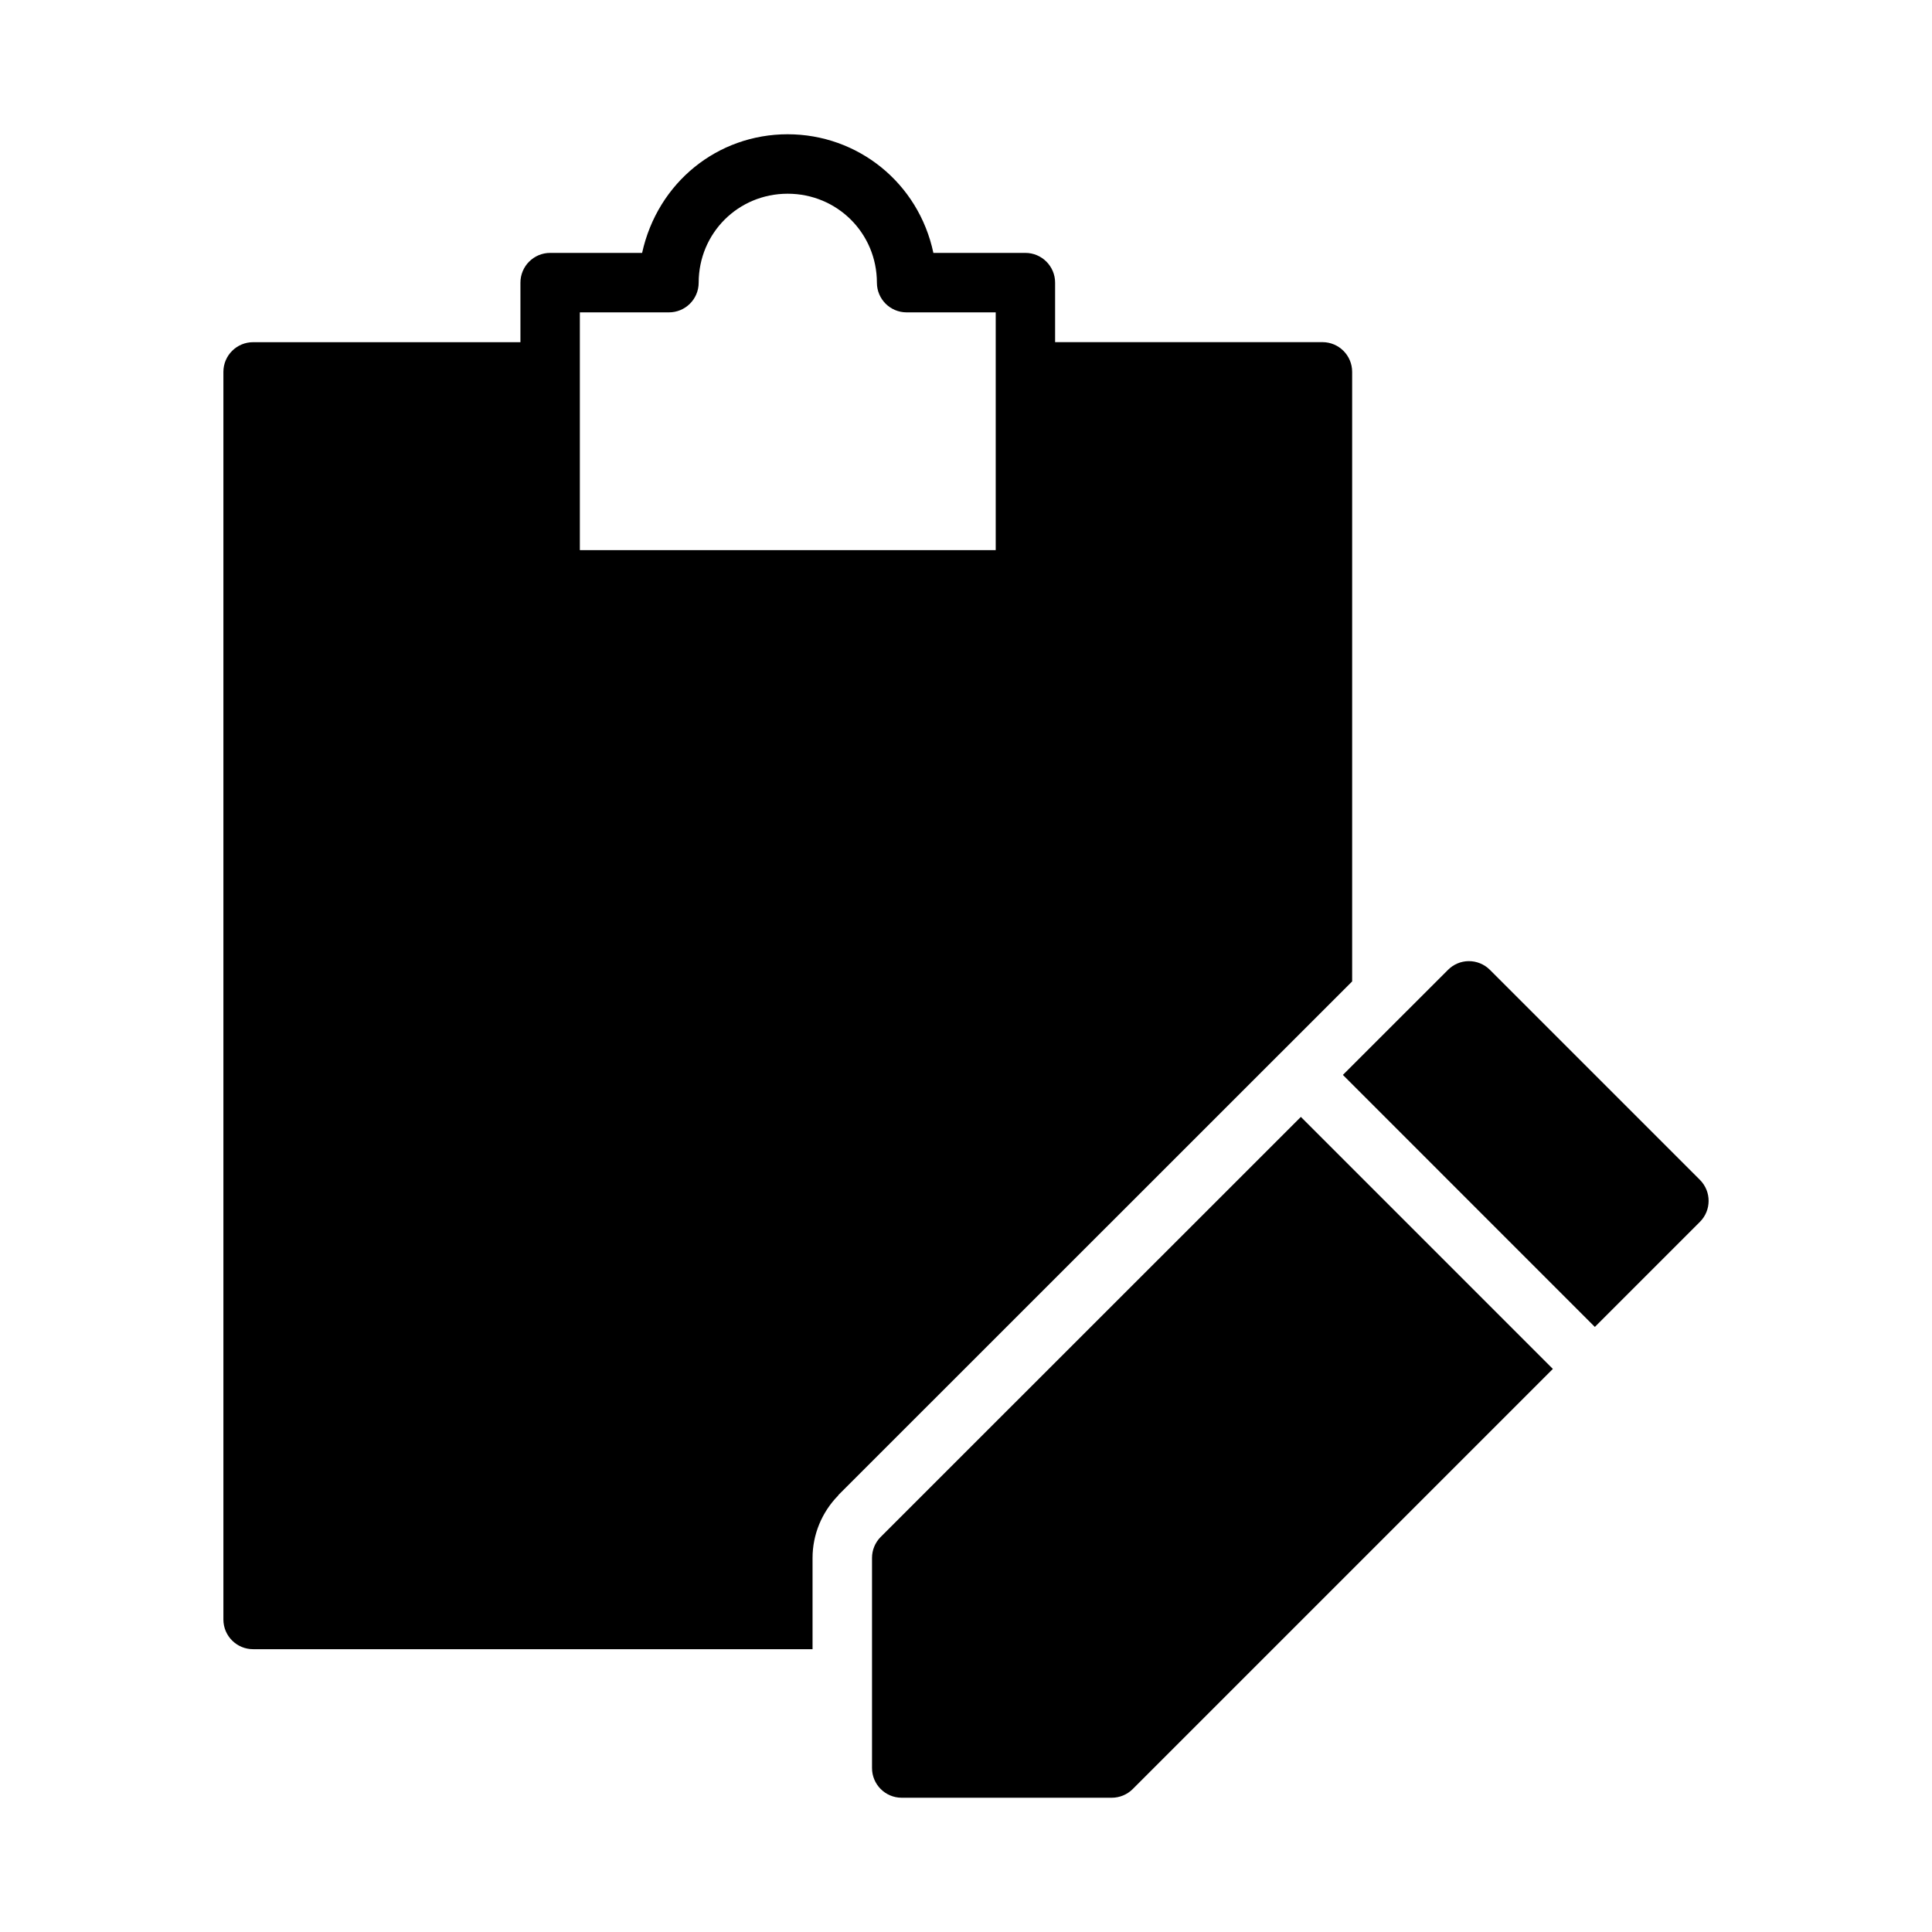
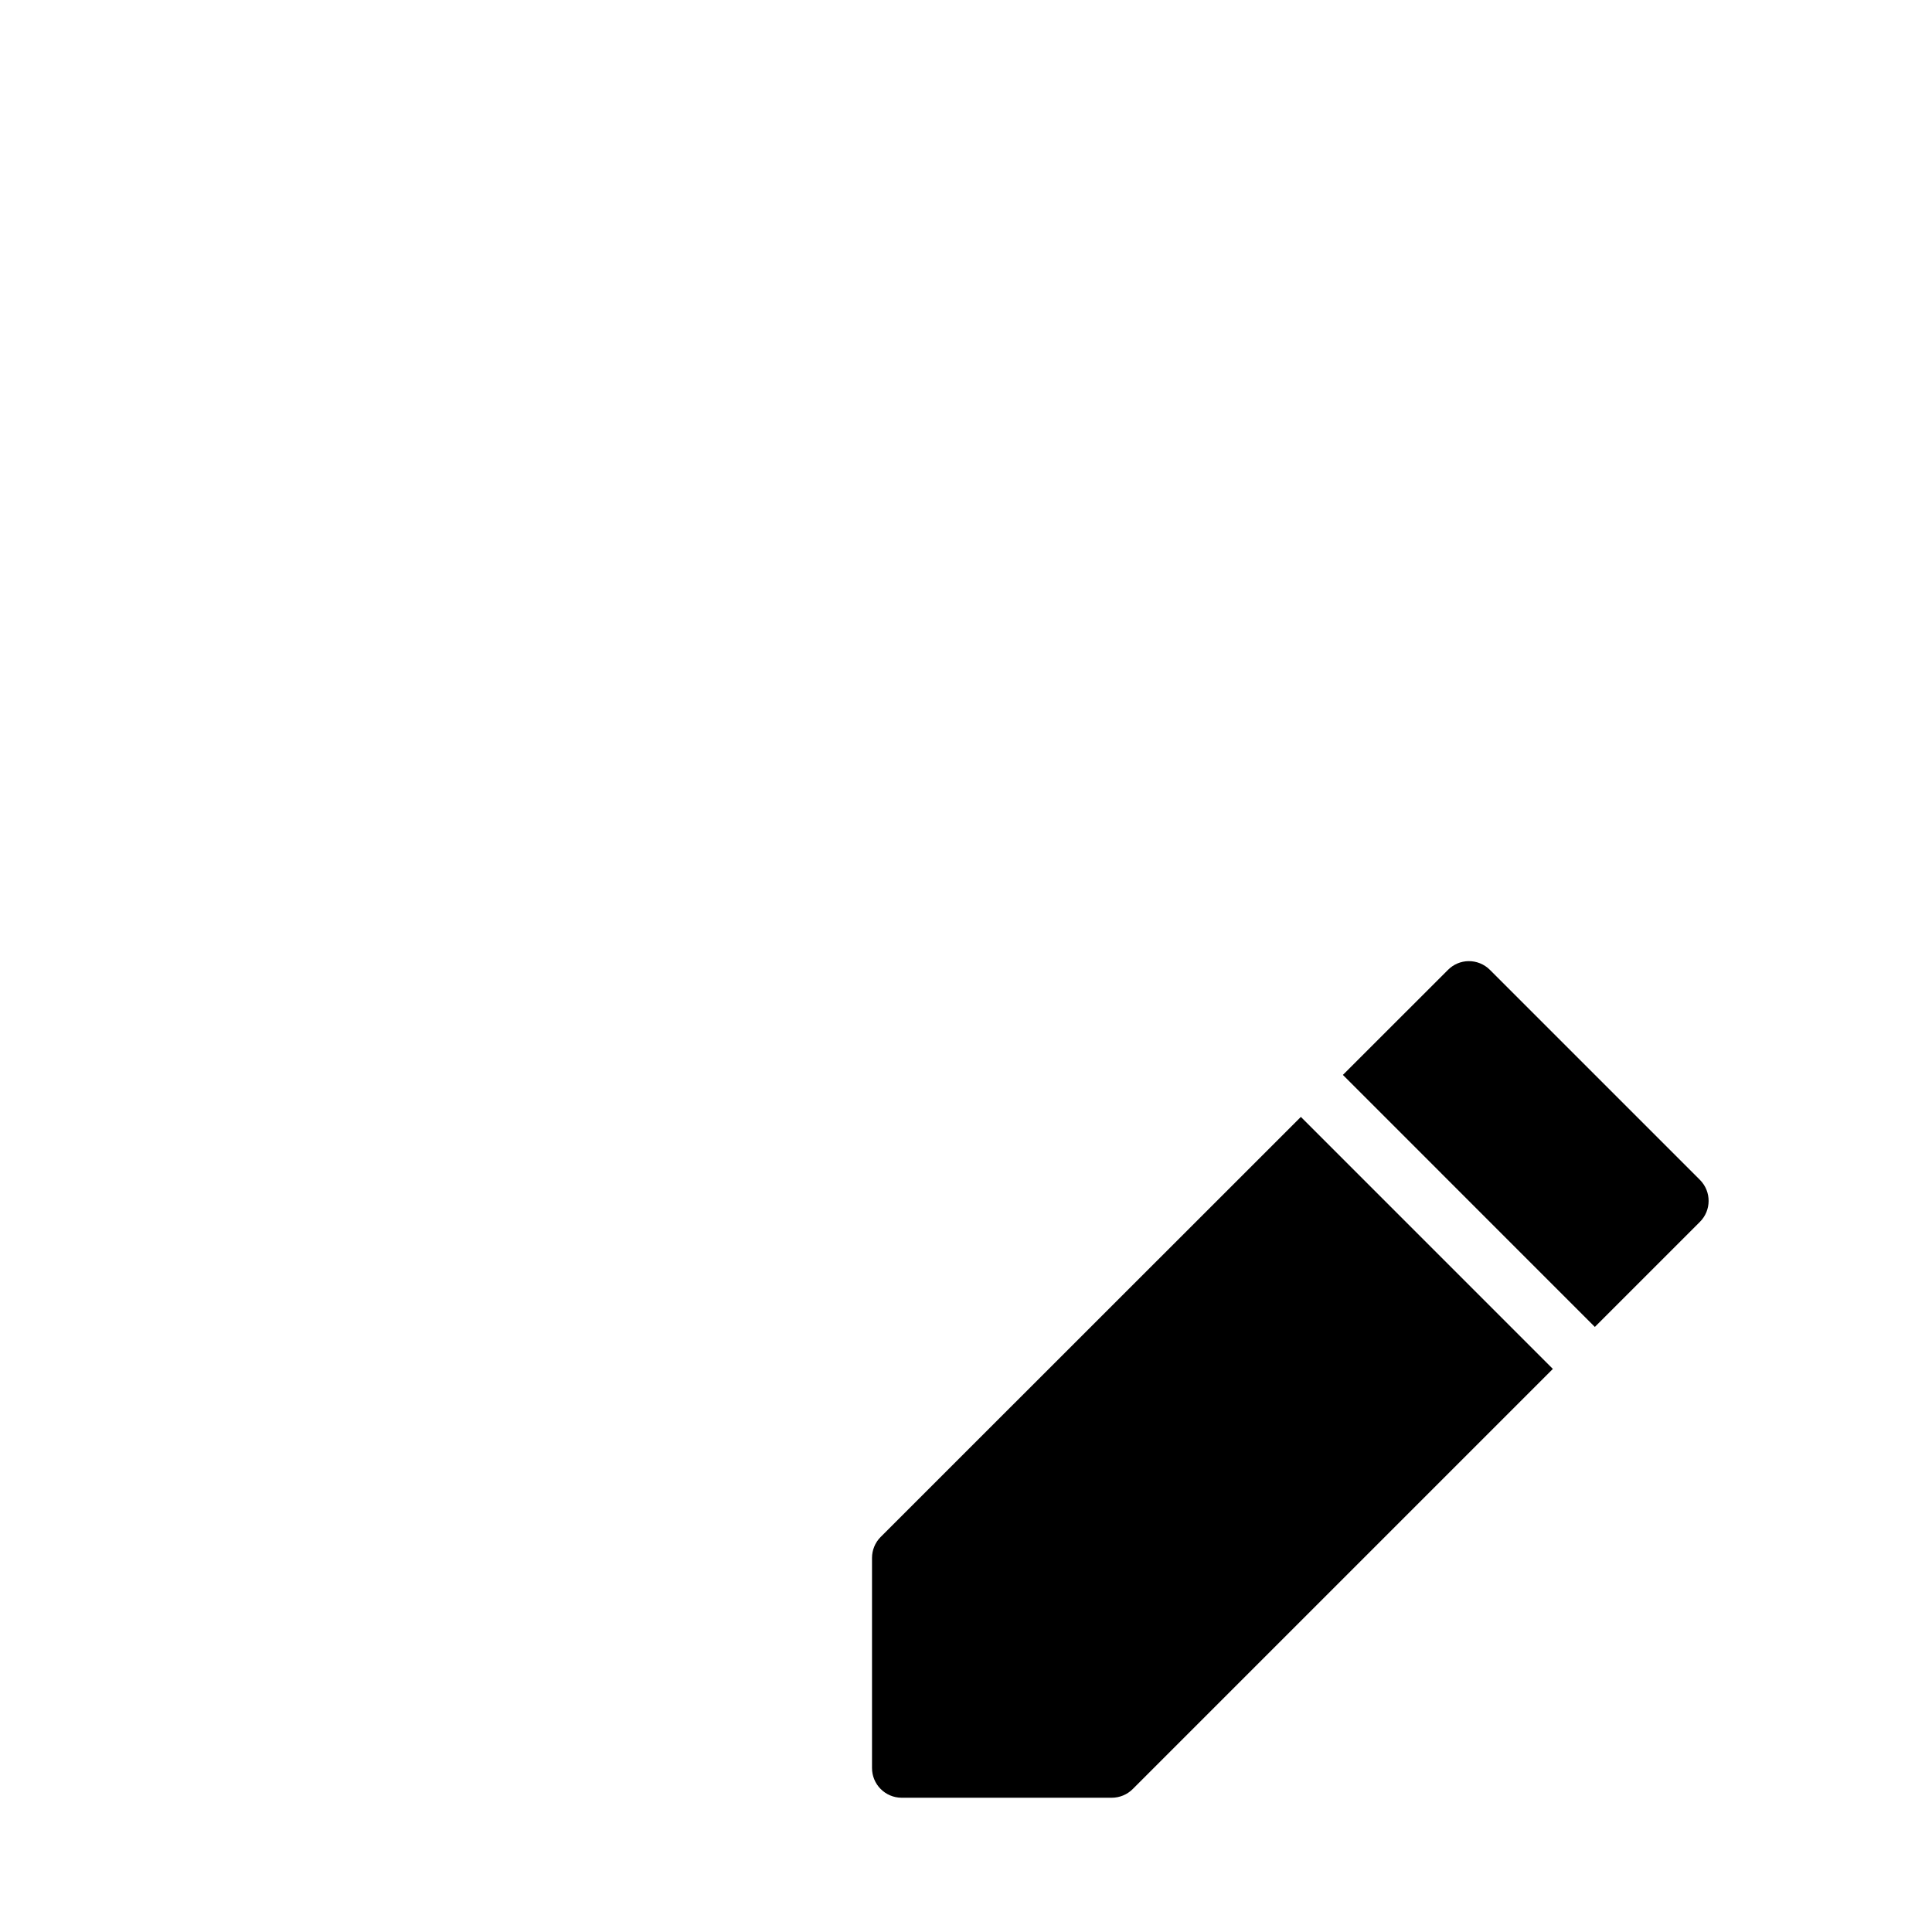
<svg xmlns="http://www.w3.org/2000/svg" fill="#000000" width="800px" height="800px" version="1.1" viewBox="144 144 512 512">
  <g>
    <path d="m533.18 398.71c-2.09 0.031-4.031 0.875-5.473 2.34-9.273 9.273-18.555 18.543-27.828 27.812l66.773 66.789c9.27-9.27 18.543-18.543 27.812-27.812 3.098-3.062 3.117-8.059 0.047-11.148l-55.672-55.672c-1.504-1.508-3.566-2.336-5.656-2.305zm-44.434 41.281c-37.121 37.113-74.242 74.215-111.39 111.35-1.449 1.473-2.262 3.453-2.262 5.519v55.656c-0.016 4.348 3.492 7.887 7.84 7.902h55.688c2.094 0 4.106-0.836 5.582-2.32 37.105-37.105 74.211-74.211 111.32-111.32z" />
-     <path d="m352.74 179.58c-18.559 0-34.453 12.75-38.574 31.441h-24.344c-4.371-0.016-7.918 3.547-7.902 7.918v15.746h-70.816c-4.352-0.016-7.894 3.504-7.902 7.856v330.67c0.016 4.348 3.555 7.859 7.902 7.84h148.23v-24.184c0-6.195 2.473-12.148 6.812-16.559 0.016-0.043 0.031-0.082 0.047-0.121 45.402-45.379 90.785-90.738 136.14-136.1v-161.56c-0.008-4.328-3.512-7.84-7.84-7.856l-70.879 0.004v-15.742c0.016-4.363-3.531-7.926-7.902-7.91h-24.355c-3.945-18.598-20.062-31.441-38.621-31.441zm0 15.758c13.133 0 23.648 10.461 23.648 23.602 0.016 4.328 3.516 7.824 7.84 7.84h23.648v63.008h-110.21v-63.008h23.586c4.348 0.016 7.887-3.492 7.902-7.84 0-13.141 10.453-23.602 23.586-23.602z" />
  </g>
</svg>